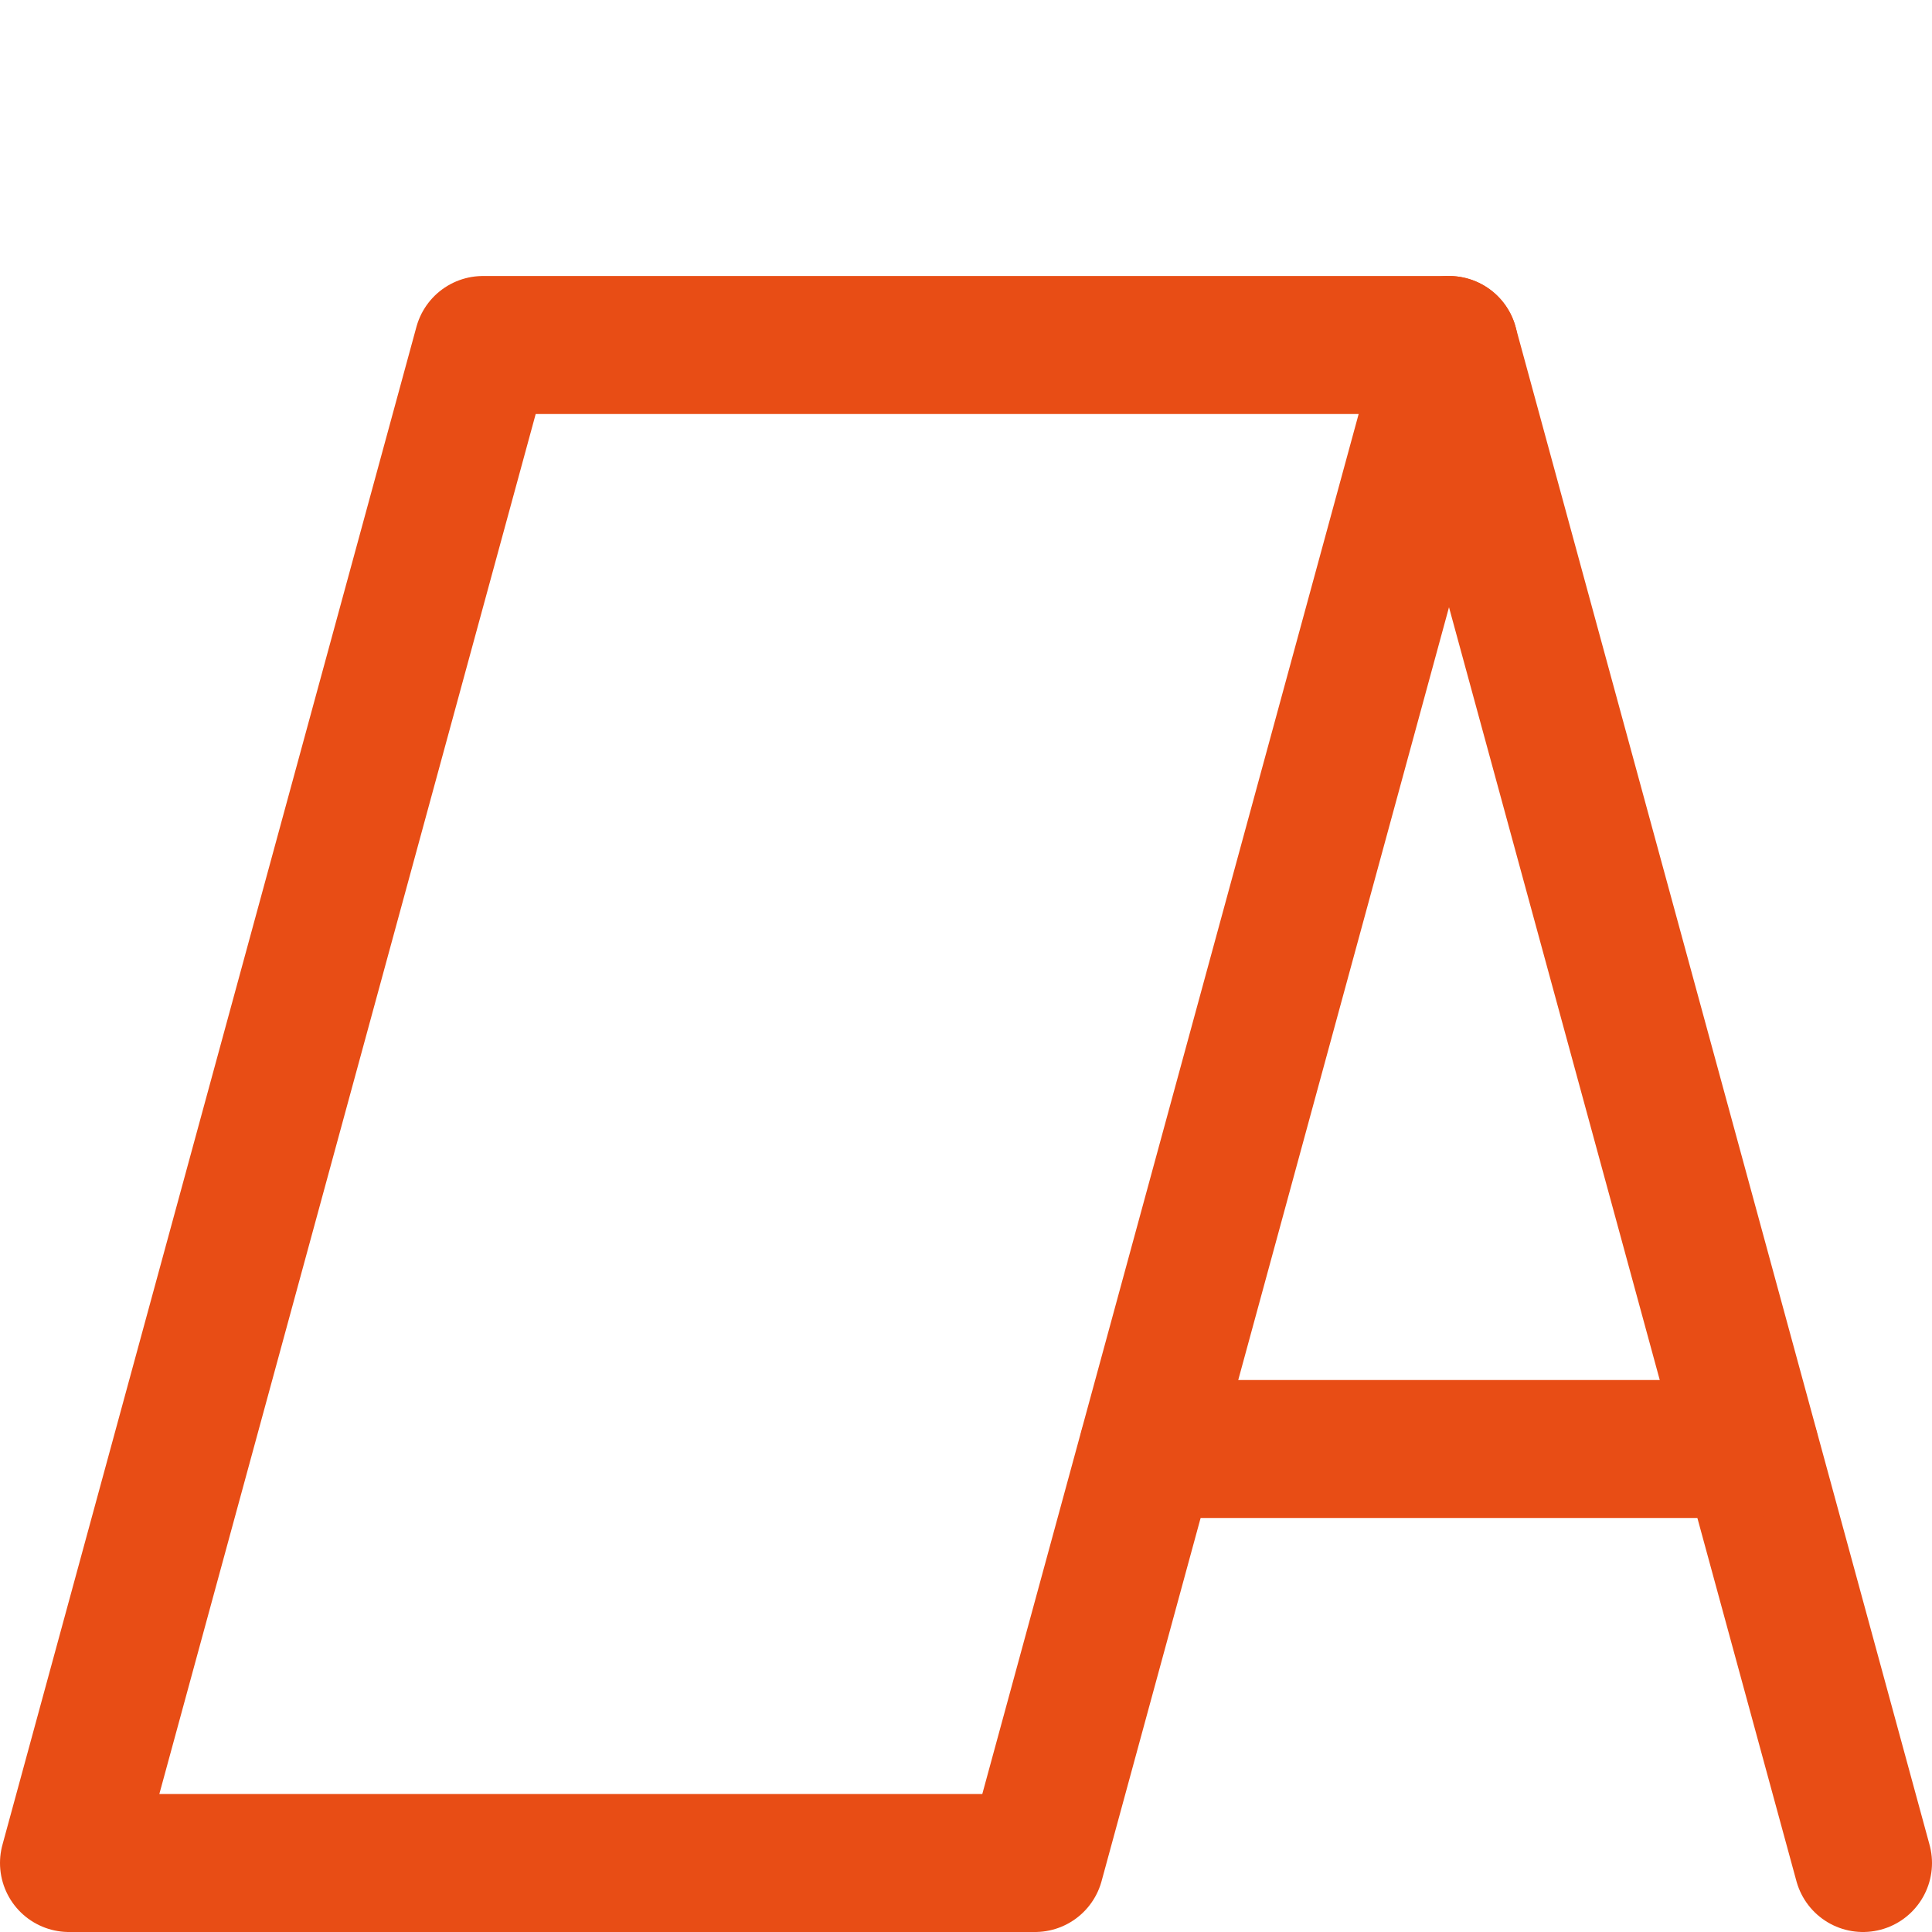
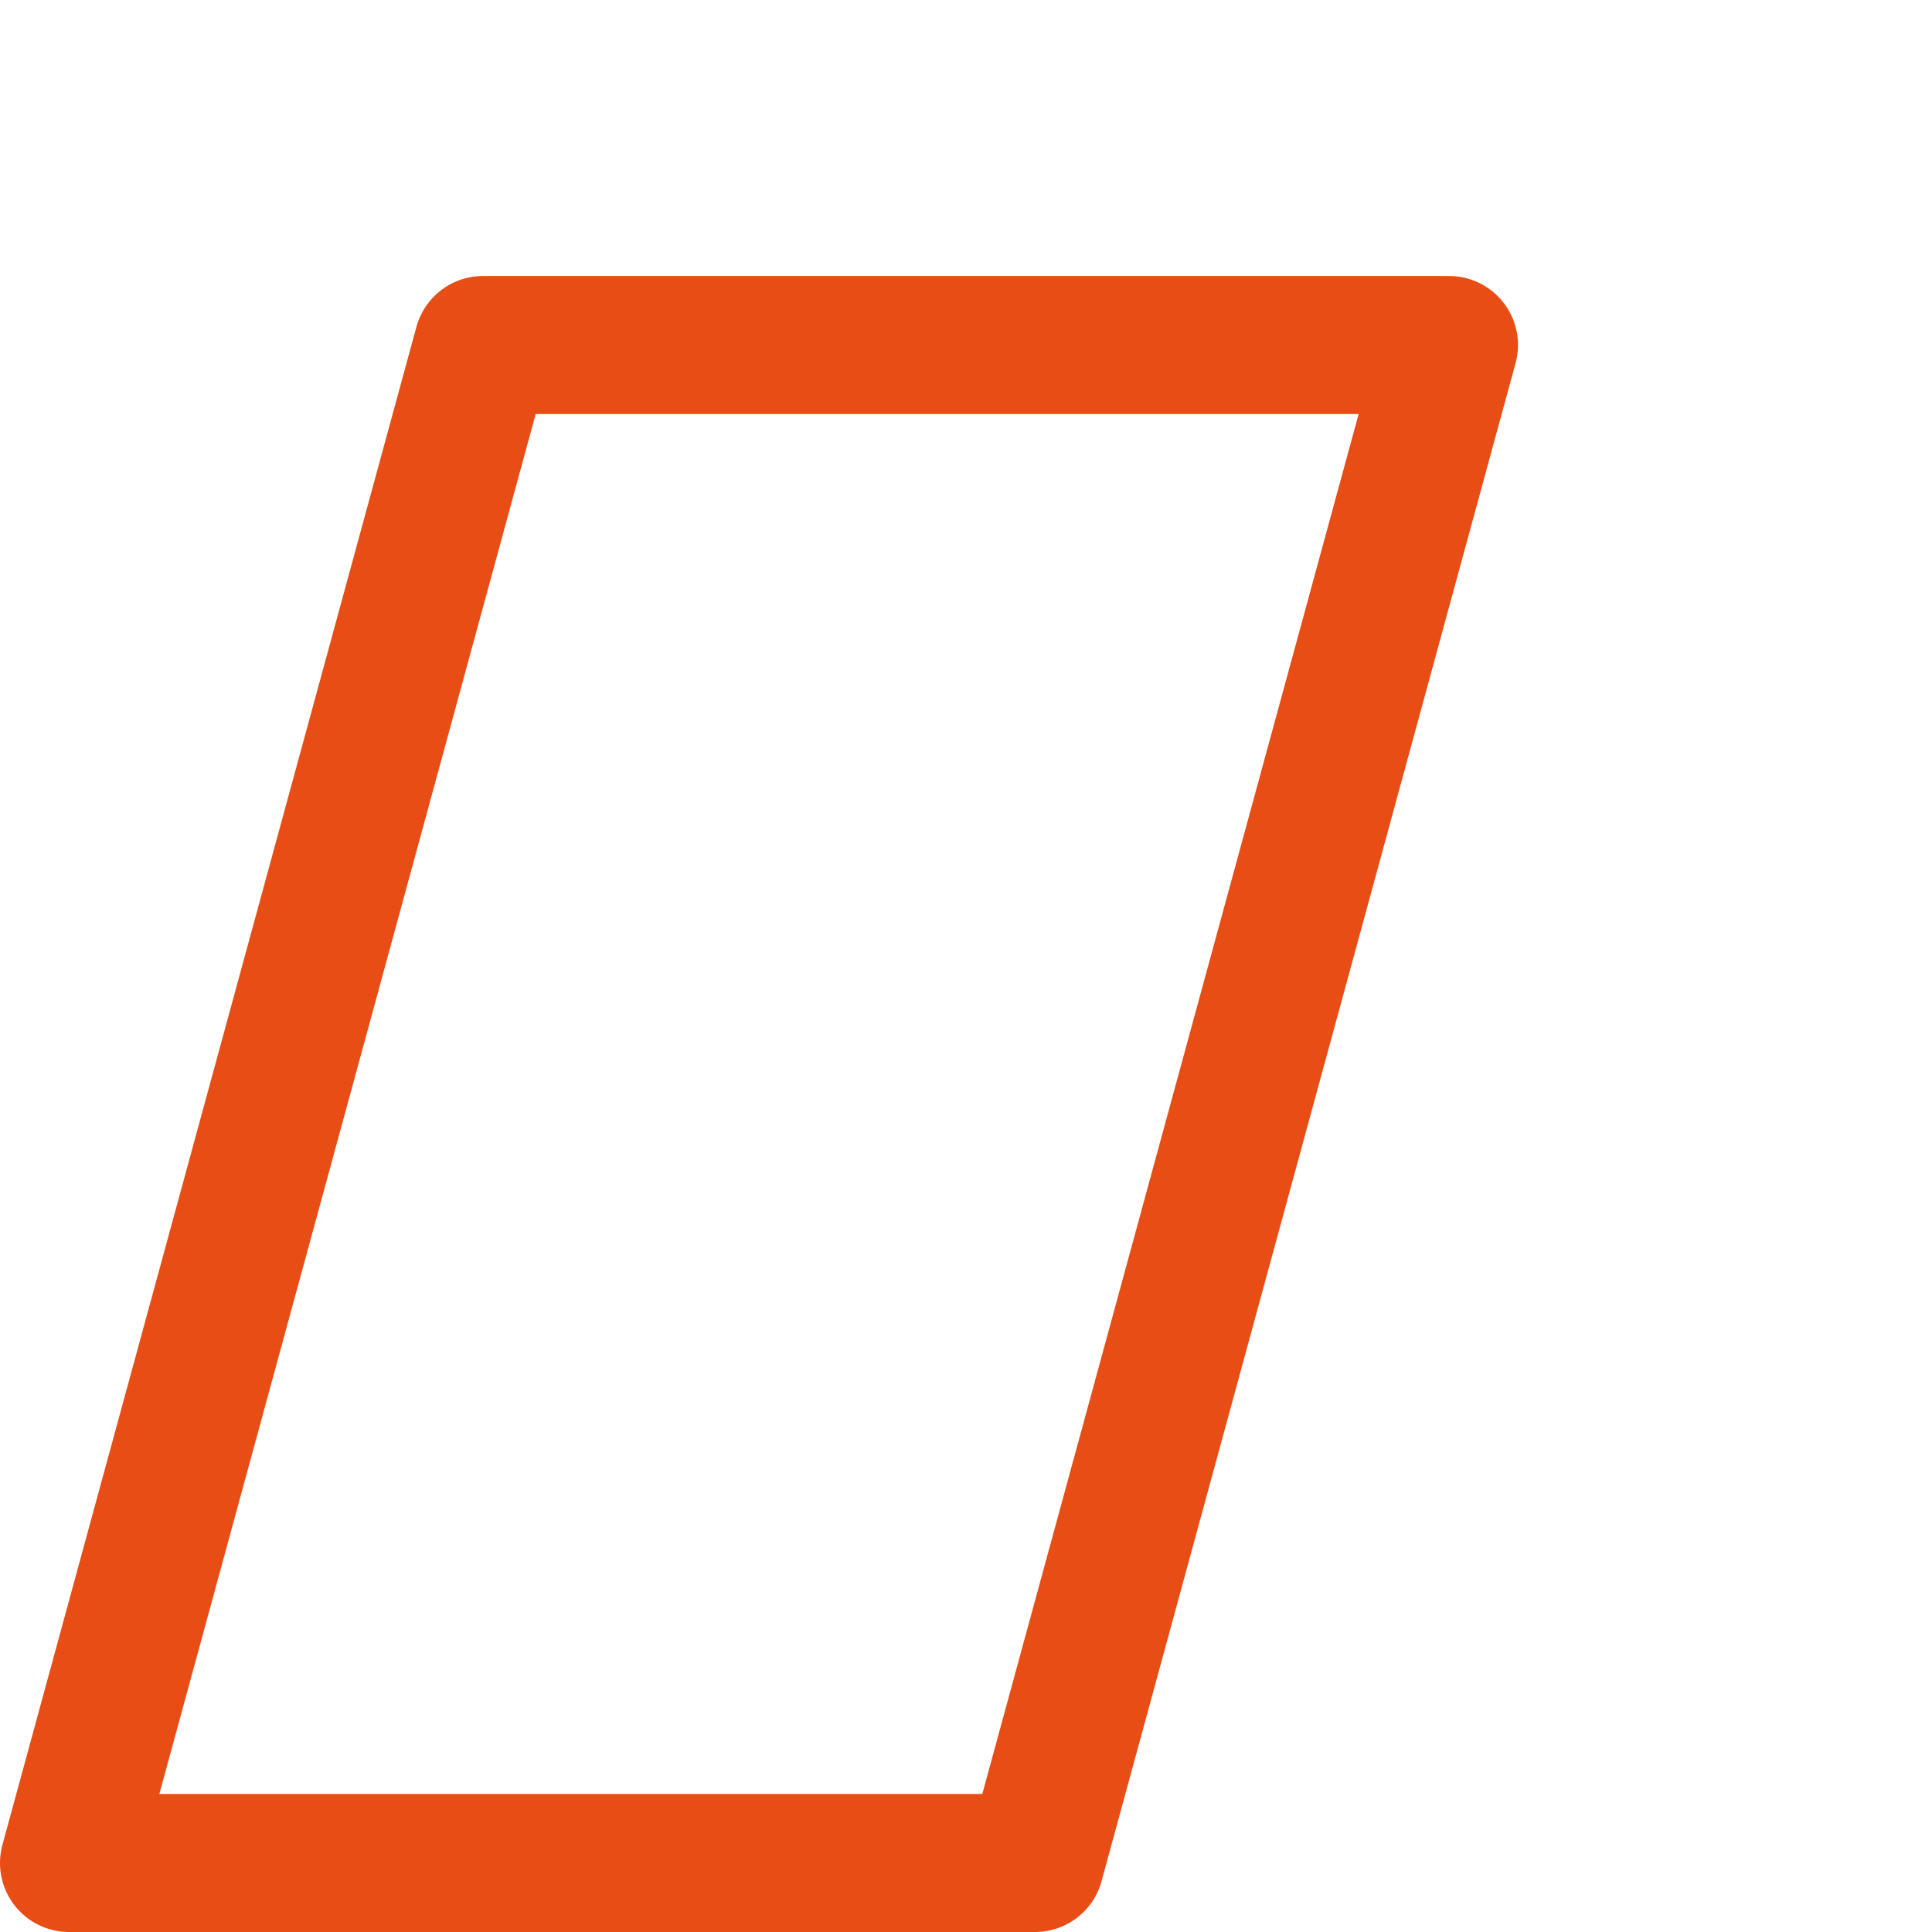
<svg xmlns="http://www.w3.org/2000/svg" fill="none" viewBox="0 0 14 14" height="48" width="48">
  <g id="signage-3--street-sandwich-shops-shop-stores-board-sign-store">
    <path id="Vector" stroke="#e84d15" stroke-linecap="round" stroke-linejoin="round" d="M10.5 2.5h-7l-3 11h7l3-11Z" />
-     <path id="Vector_2" stroke="#e84d15" stroke-linecap="round" stroke-linejoin="round" d="m13.5 13.5-3-11" />
-     <path id="Vector_3" stroke="#e84d15" stroke-linecap="round" stroke-linejoin="round" d="M8.32 10.5h4.36" />
  </g>
</svg>